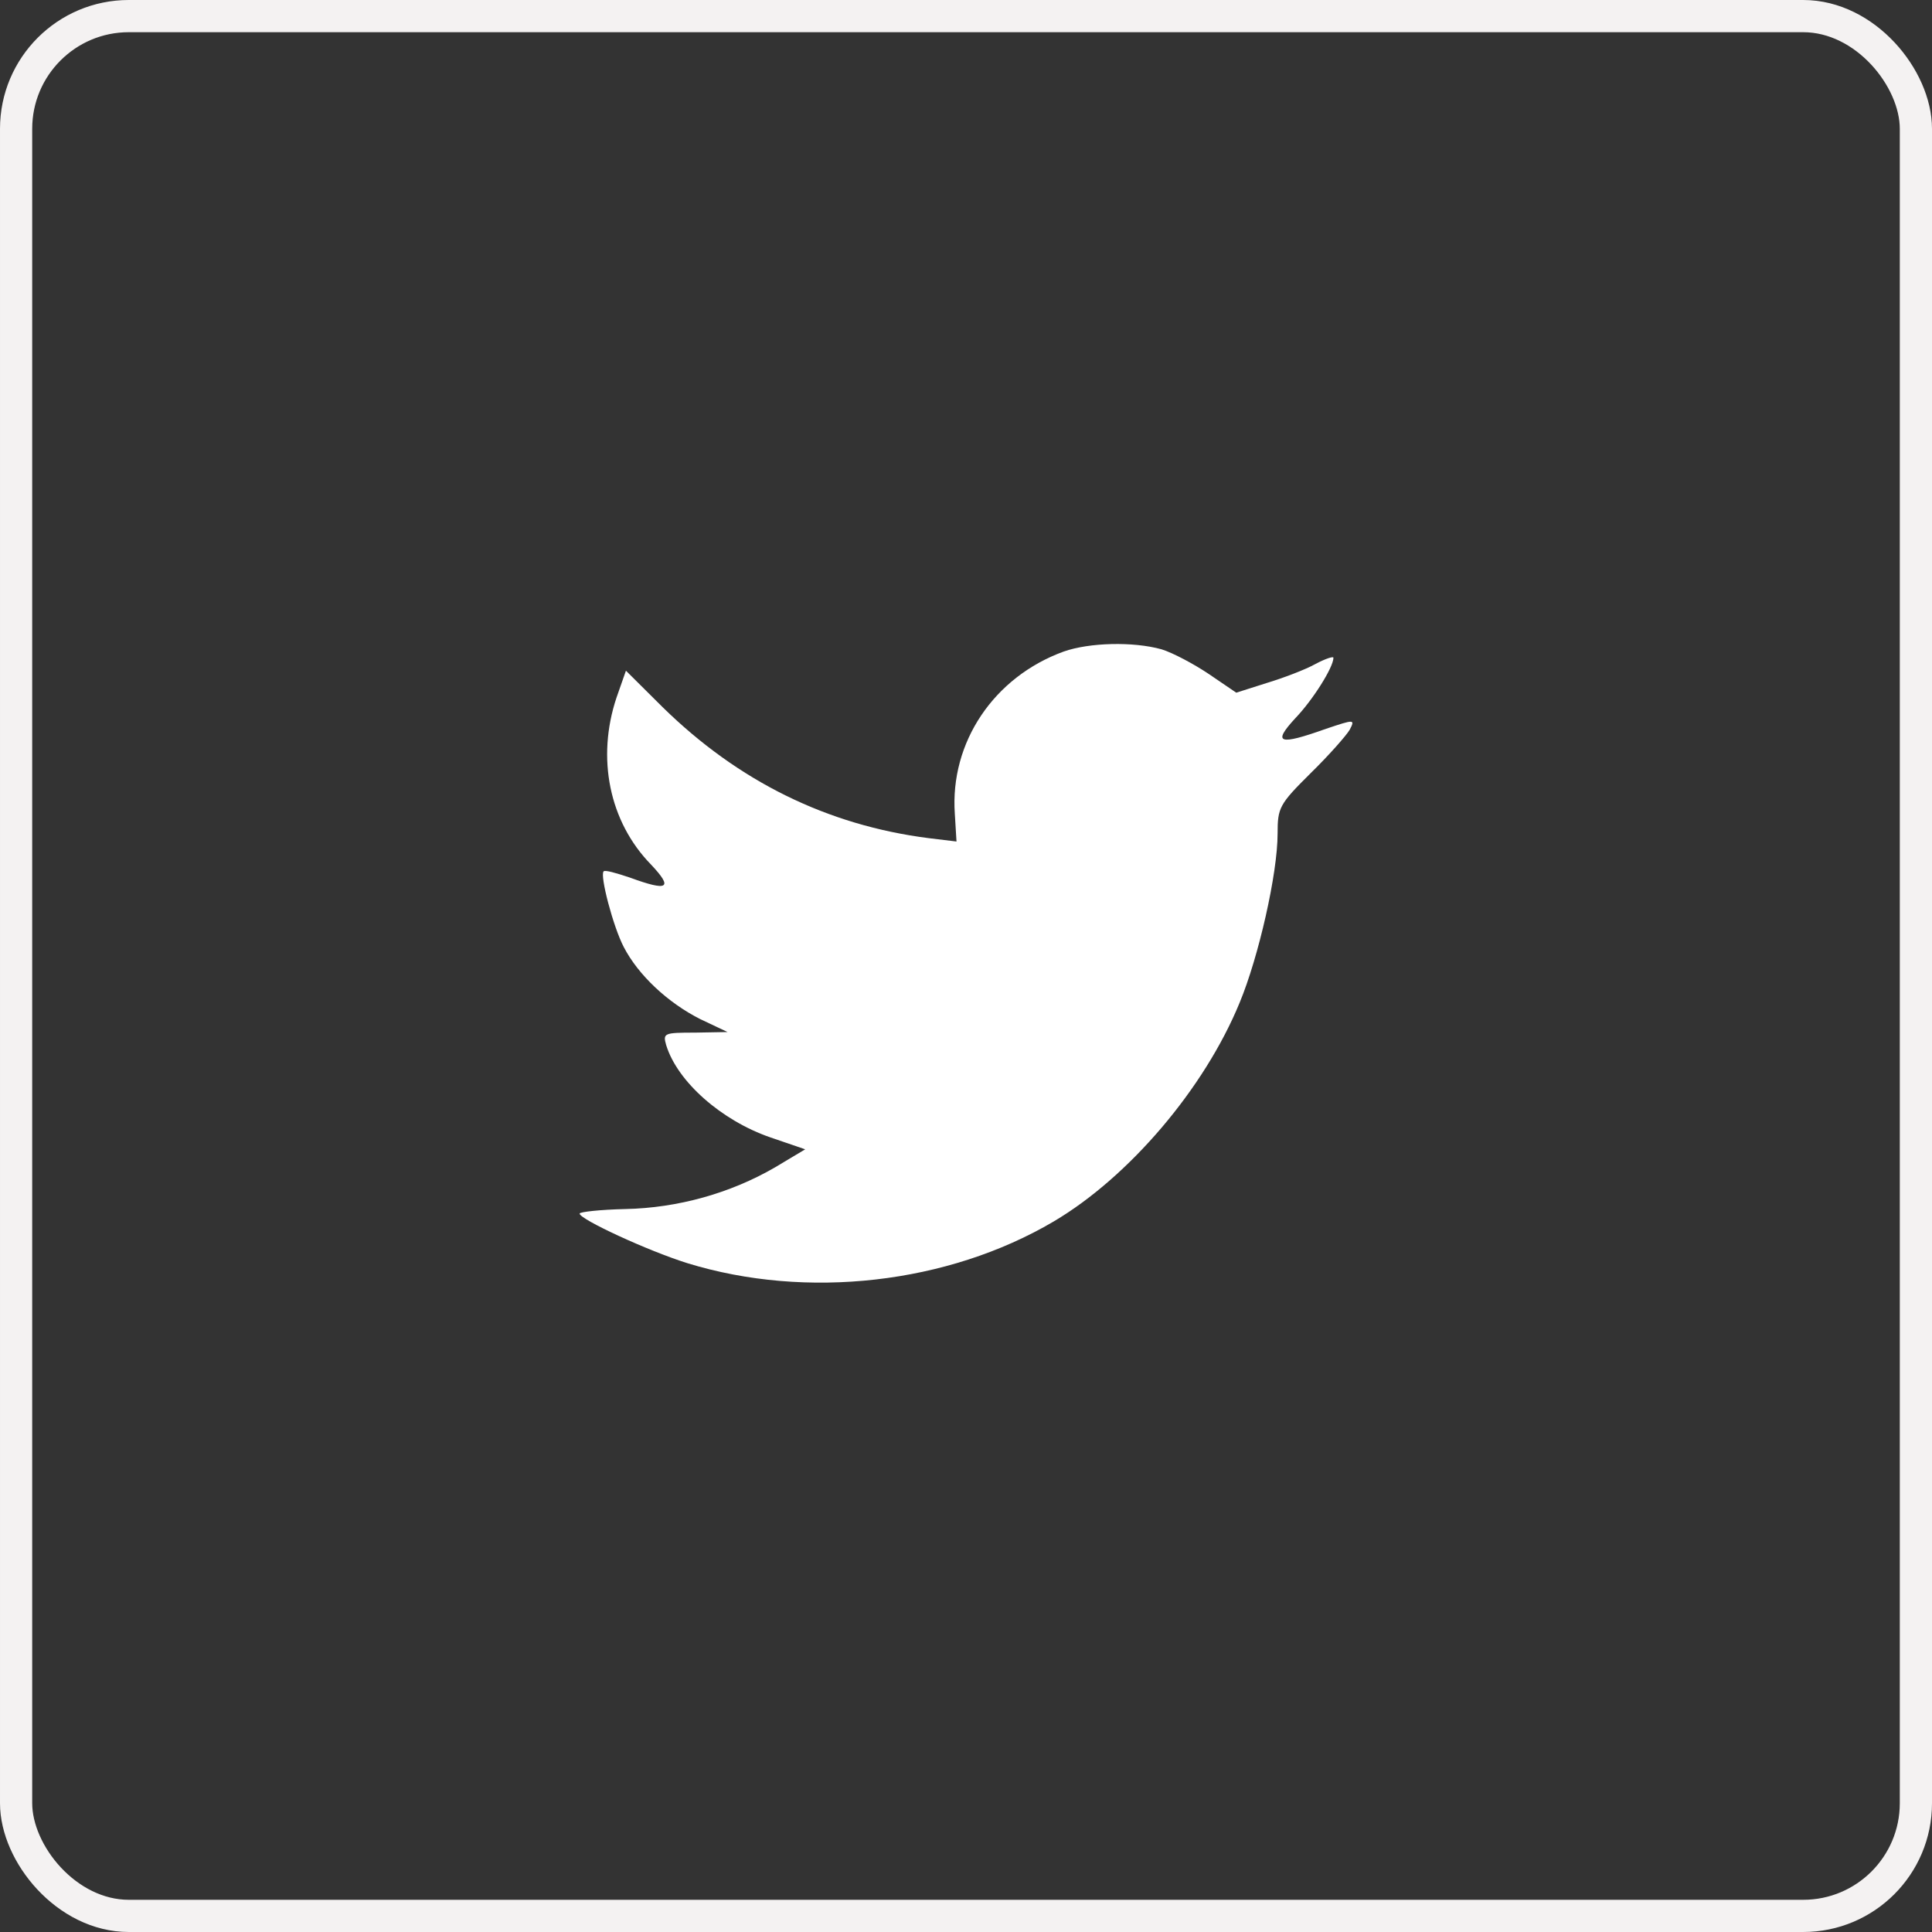
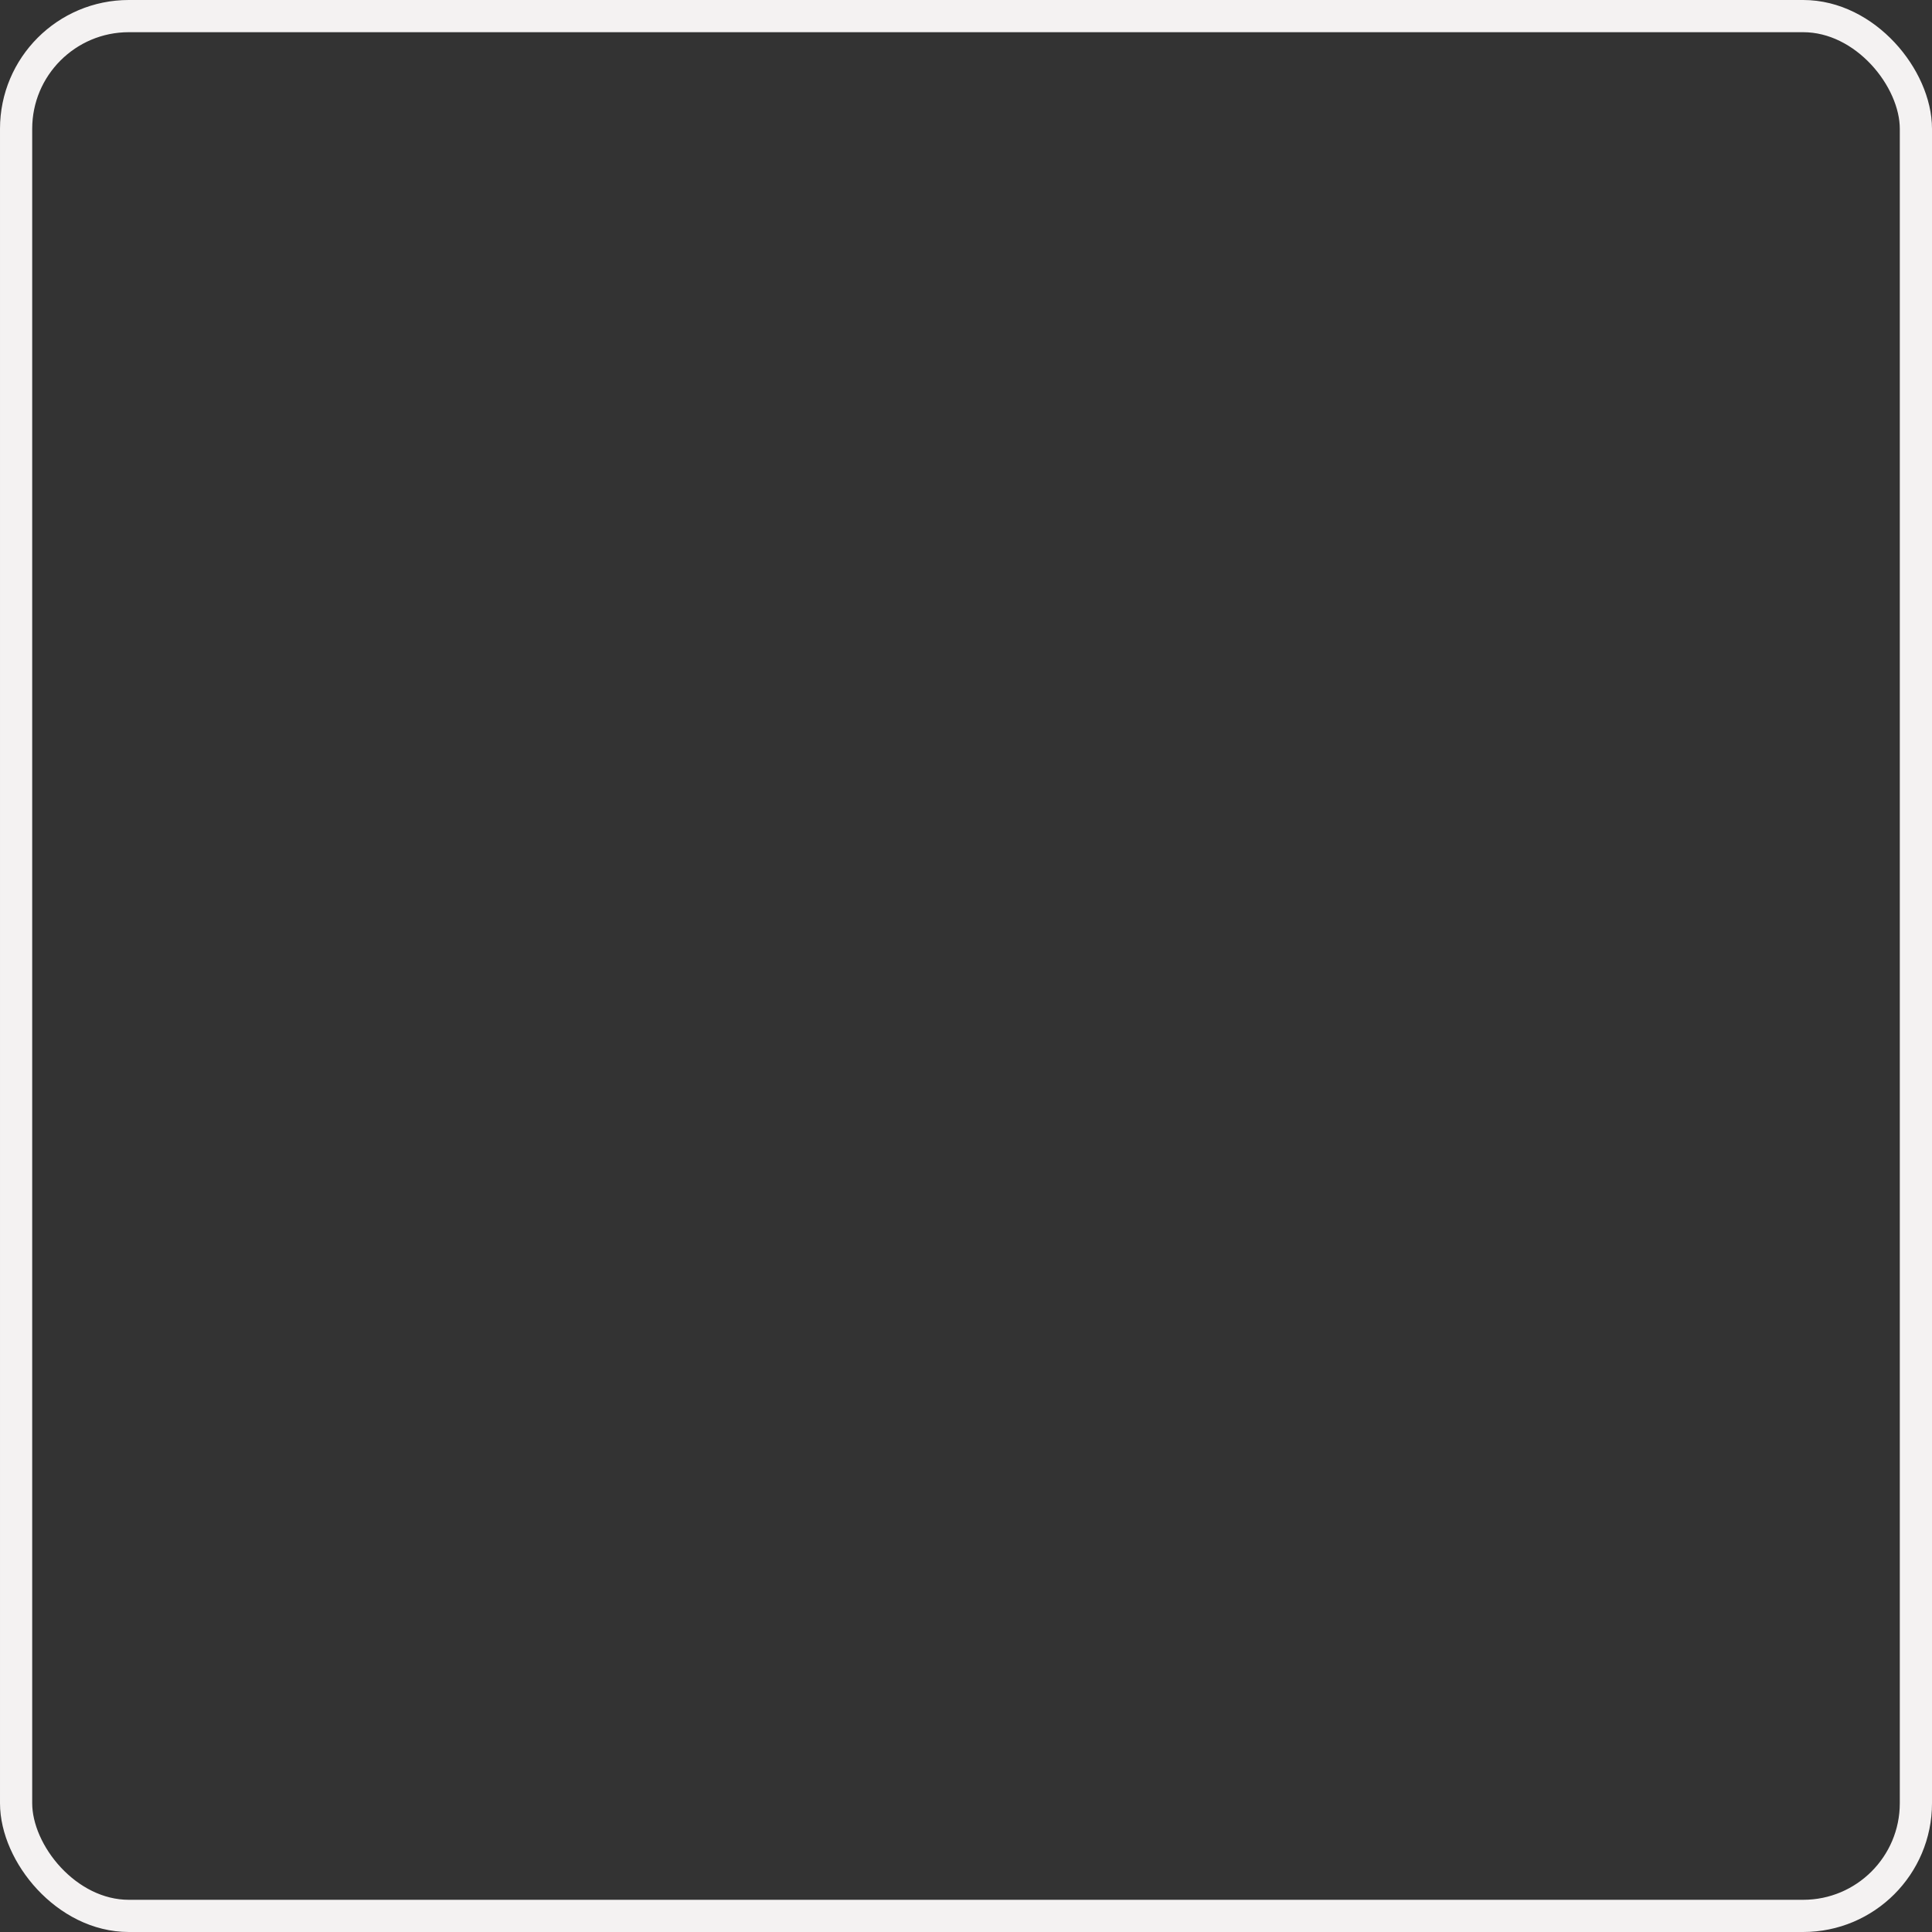
<svg xmlns="http://www.w3.org/2000/svg" width="60" height="60" viewBox="0 0 60 60" fill="none">
  <rect x="0" y="0" width="60" height="60" fill="#333333" stroke="none" />
  <g id="Frame 1410088770">
    <rect x="0.5" y="0.5" width="59" height="59" rx="3.5" stroke="#F4F2F2" />
-     <path id="Path" fill-rule="evenodd" clip-rule="evenodd" d="M29.653 25.276L29.705 26.134L28.838 26.029C25.682 25.626 22.925 24.261 20.584 21.967L19.439 20.829L19.145 21.669C18.52 23.543 18.919 25.521 20.22 26.852C20.913 27.587 20.757 27.692 19.561 27.254C19.145 27.114 18.78 27.009 18.746 27.062C18.624 27.184 19.041 28.777 19.37 29.408C19.821 30.283 20.74 31.141 21.746 31.649L22.596 32.051L21.59 32.069C20.619 32.069 20.584 32.086 20.688 32.454C21.035 33.592 22.405 34.8 23.931 35.325L25.006 35.693L24.07 36.253C22.682 37.058 21.052 37.514 19.422 37.548C18.642 37.566 18 37.636 18 37.689C18 37.864 20.116 38.844 21.347 39.229C25.041 40.367 29.428 39.877 32.723 37.934C35.064 36.551 37.405 33.802 38.497 31.141C39.087 29.723 39.677 27.132 39.677 25.889C39.677 25.083 39.729 24.978 40.7 24.015C41.272 23.455 41.81 22.843 41.914 22.667C42.087 22.335 42.07 22.335 41.185 22.632C39.711 23.158 39.503 23.088 40.232 22.3C40.769 21.74 41.411 20.724 41.411 20.427C41.411 20.374 41.151 20.462 40.856 20.619C40.544 20.794 39.85 21.057 39.33 21.214L38.393 21.512L37.544 20.934C37.075 20.619 36.416 20.269 36.07 20.164C35.185 19.919 33.833 19.954 33.035 20.234C30.867 21.022 29.497 23.053 29.653 25.276Z" fill="white" />
  </g>
</svg>